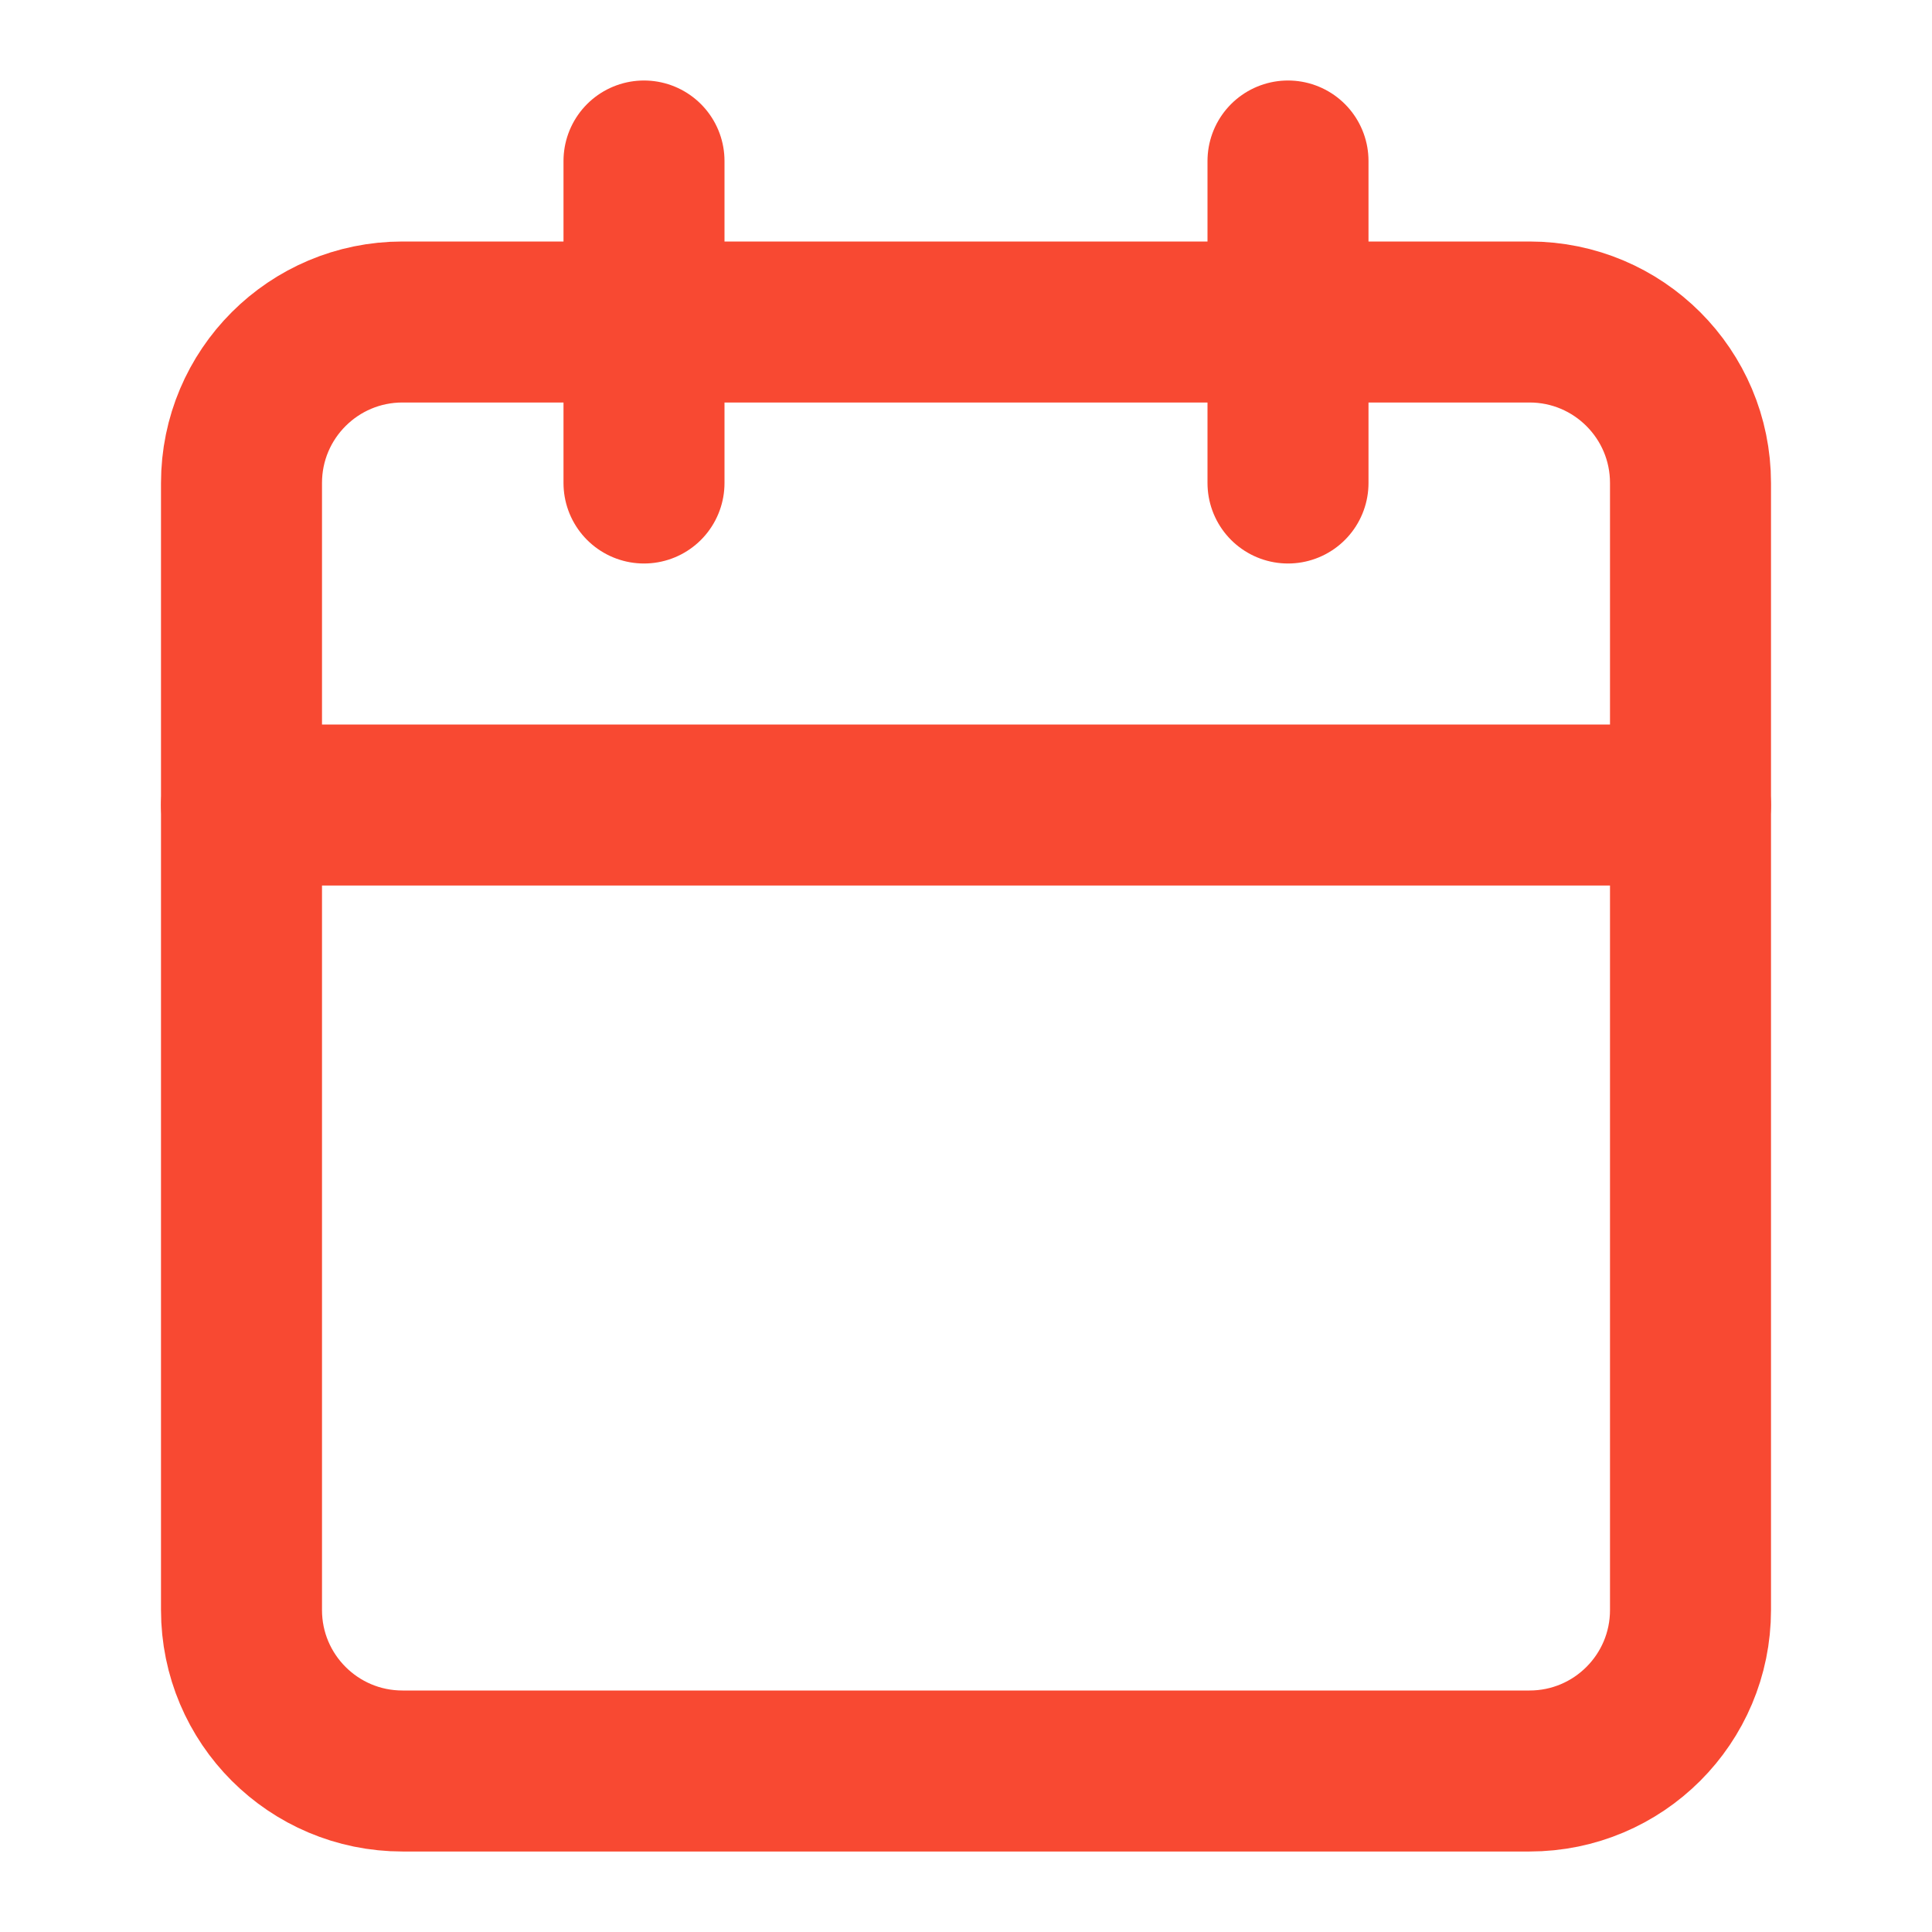
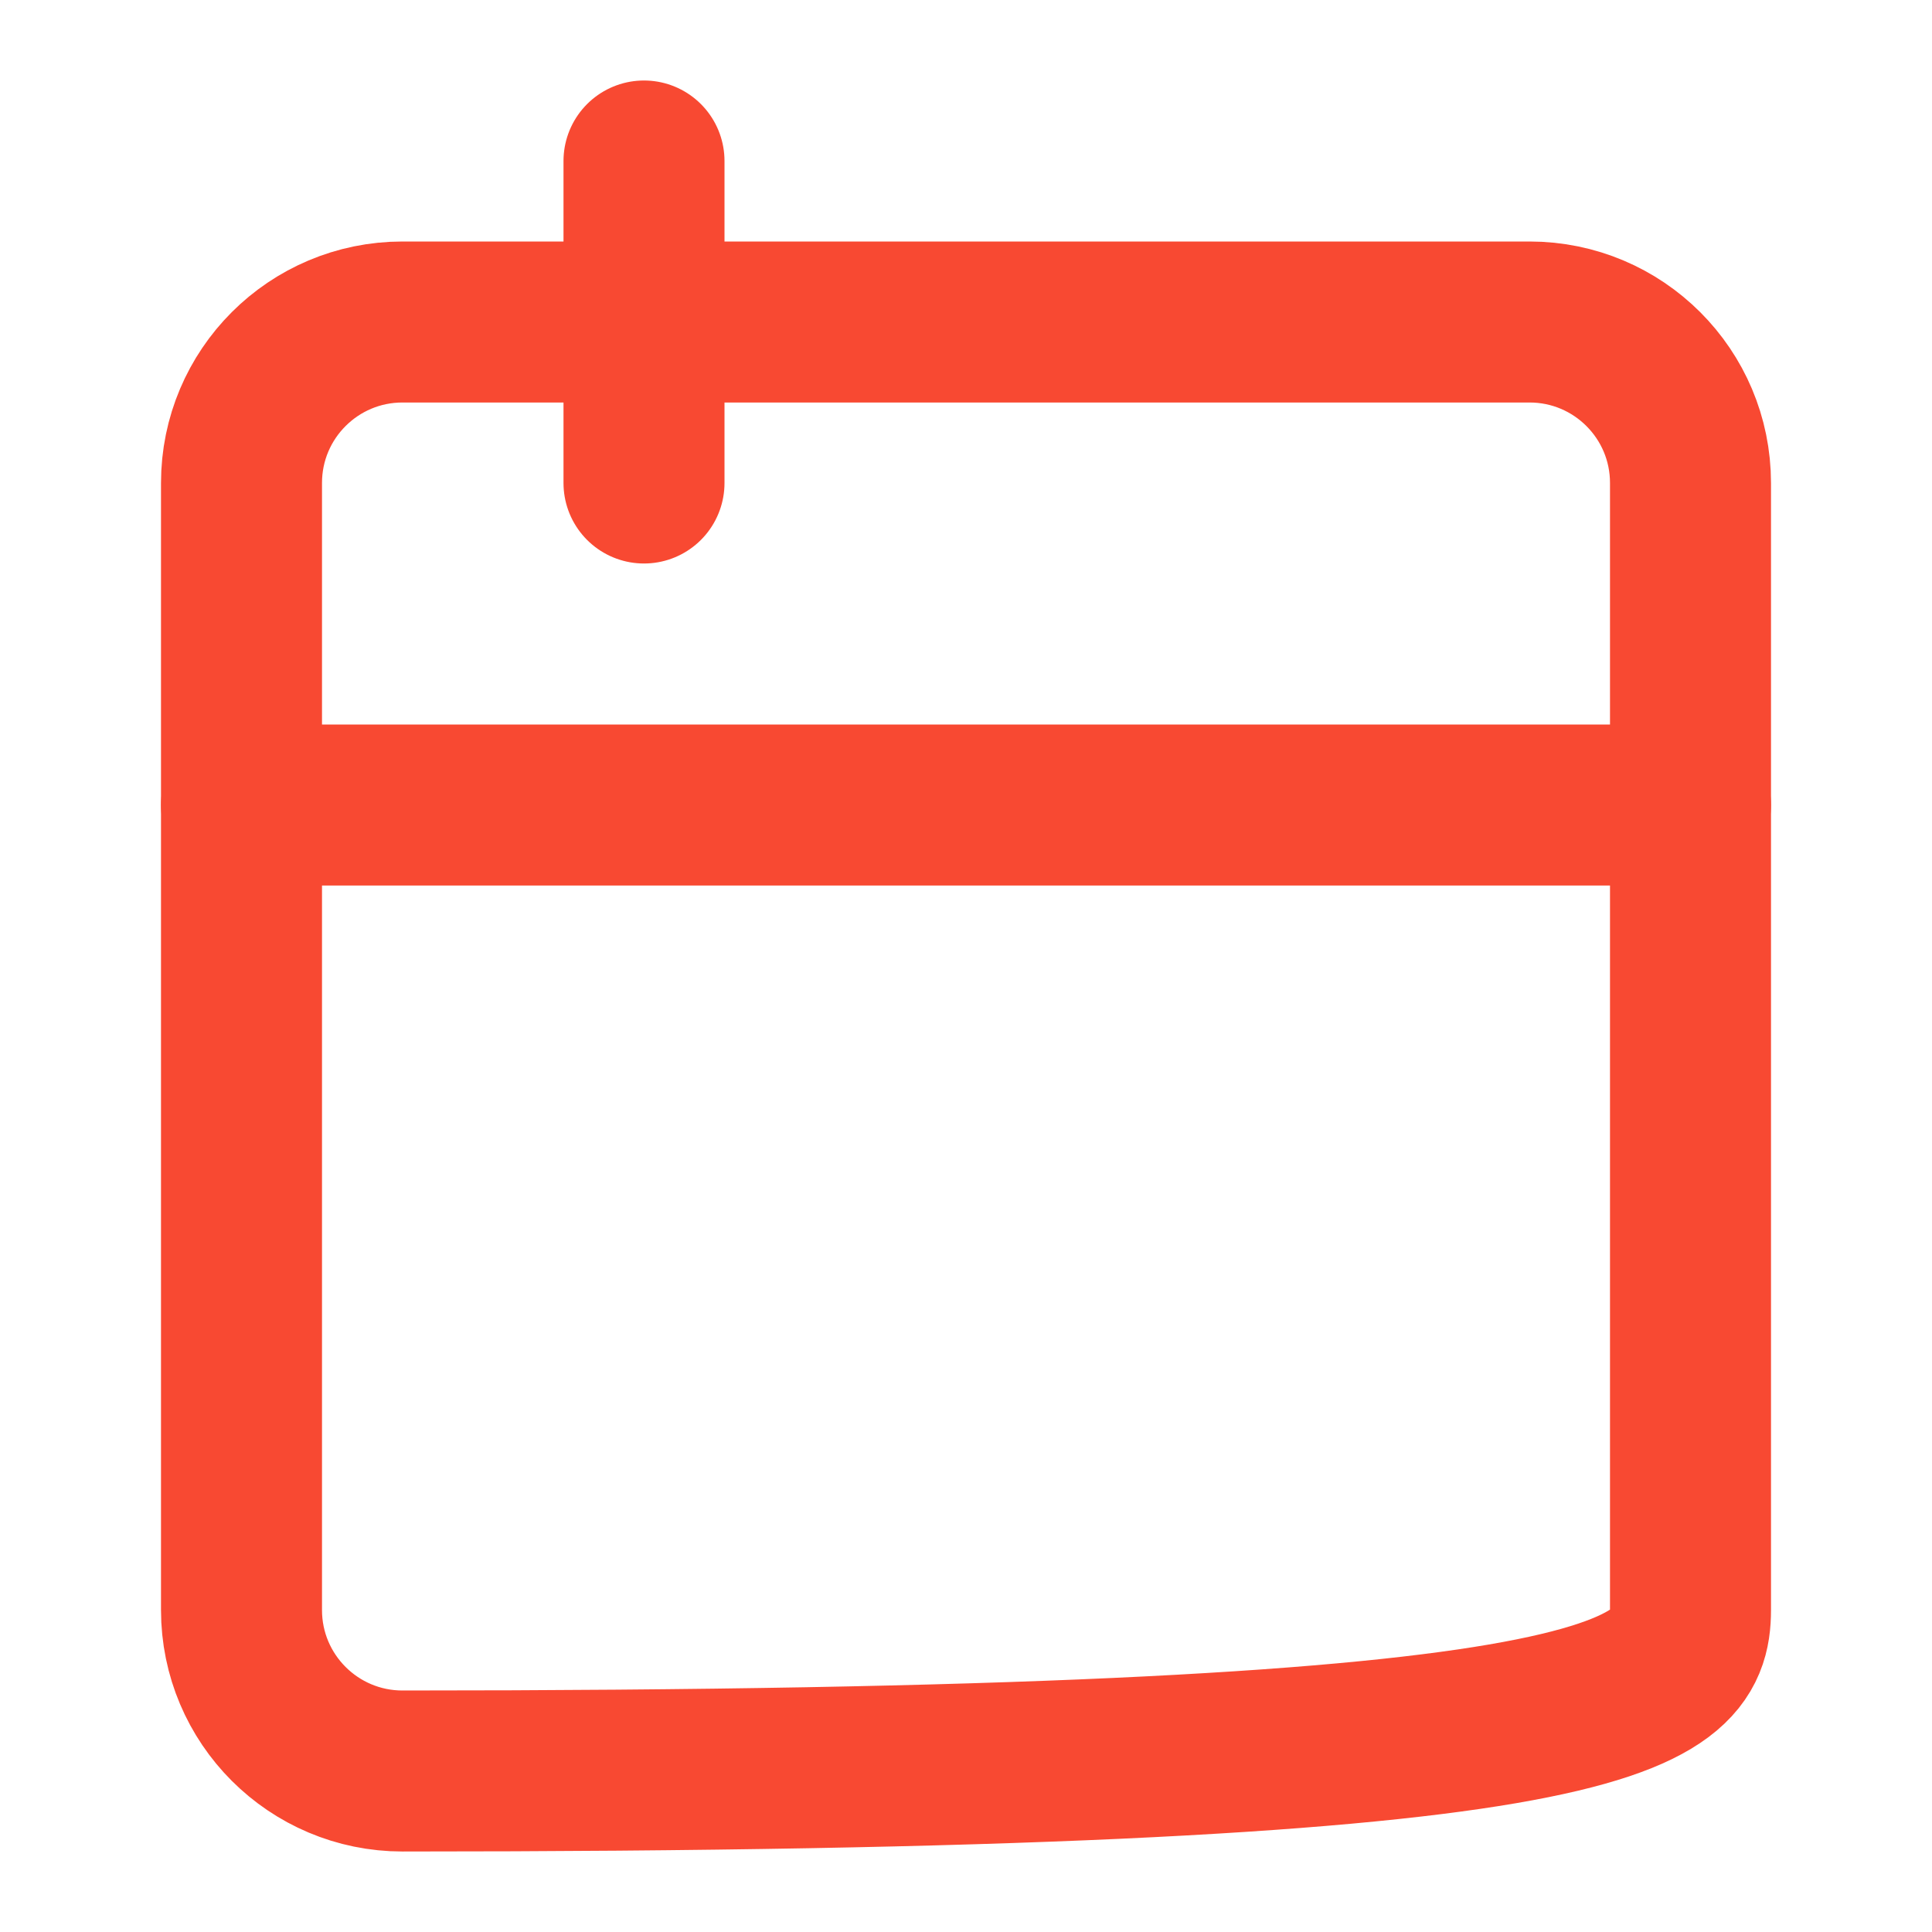
<svg xmlns="http://www.w3.org/2000/svg" width="24" height="24" viewBox="0 0 24 24" fill="none">
-   <path d="M19 4H5C3.895 4 3 4.895 3 6V20C3 21.105 3.895 22 5 22H19C20.105 22 21 21.105 21 20V6C21 4.895 20.105 4 19 4Z" stroke="#F84932" stroke-width="2" stroke-linecap="round" stroke-linejoin="round" />
-   <path d="M16 2V6" stroke="#F84932" stroke-width="2" stroke-linecap="round" stroke-linejoin="round" />
+   <path d="M19 4H5C3.895 4 3 4.895 3 6V20C3 21.105 3.895 22 5 22C20.105 22 21 21.105 21 20V6C21 4.895 20.105 4 19 4Z" stroke="#F84932" stroke-width="2" stroke-linecap="round" stroke-linejoin="round" />
  <path d="M8 2V6" stroke="#F84932" stroke-width="2" stroke-linecap="round" stroke-linejoin="round" />
  <path d="M3 10H21" stroke="#F84932" stroke-width="2" stroke-linecap="round" stroke-linejoin="round" />
</svg>